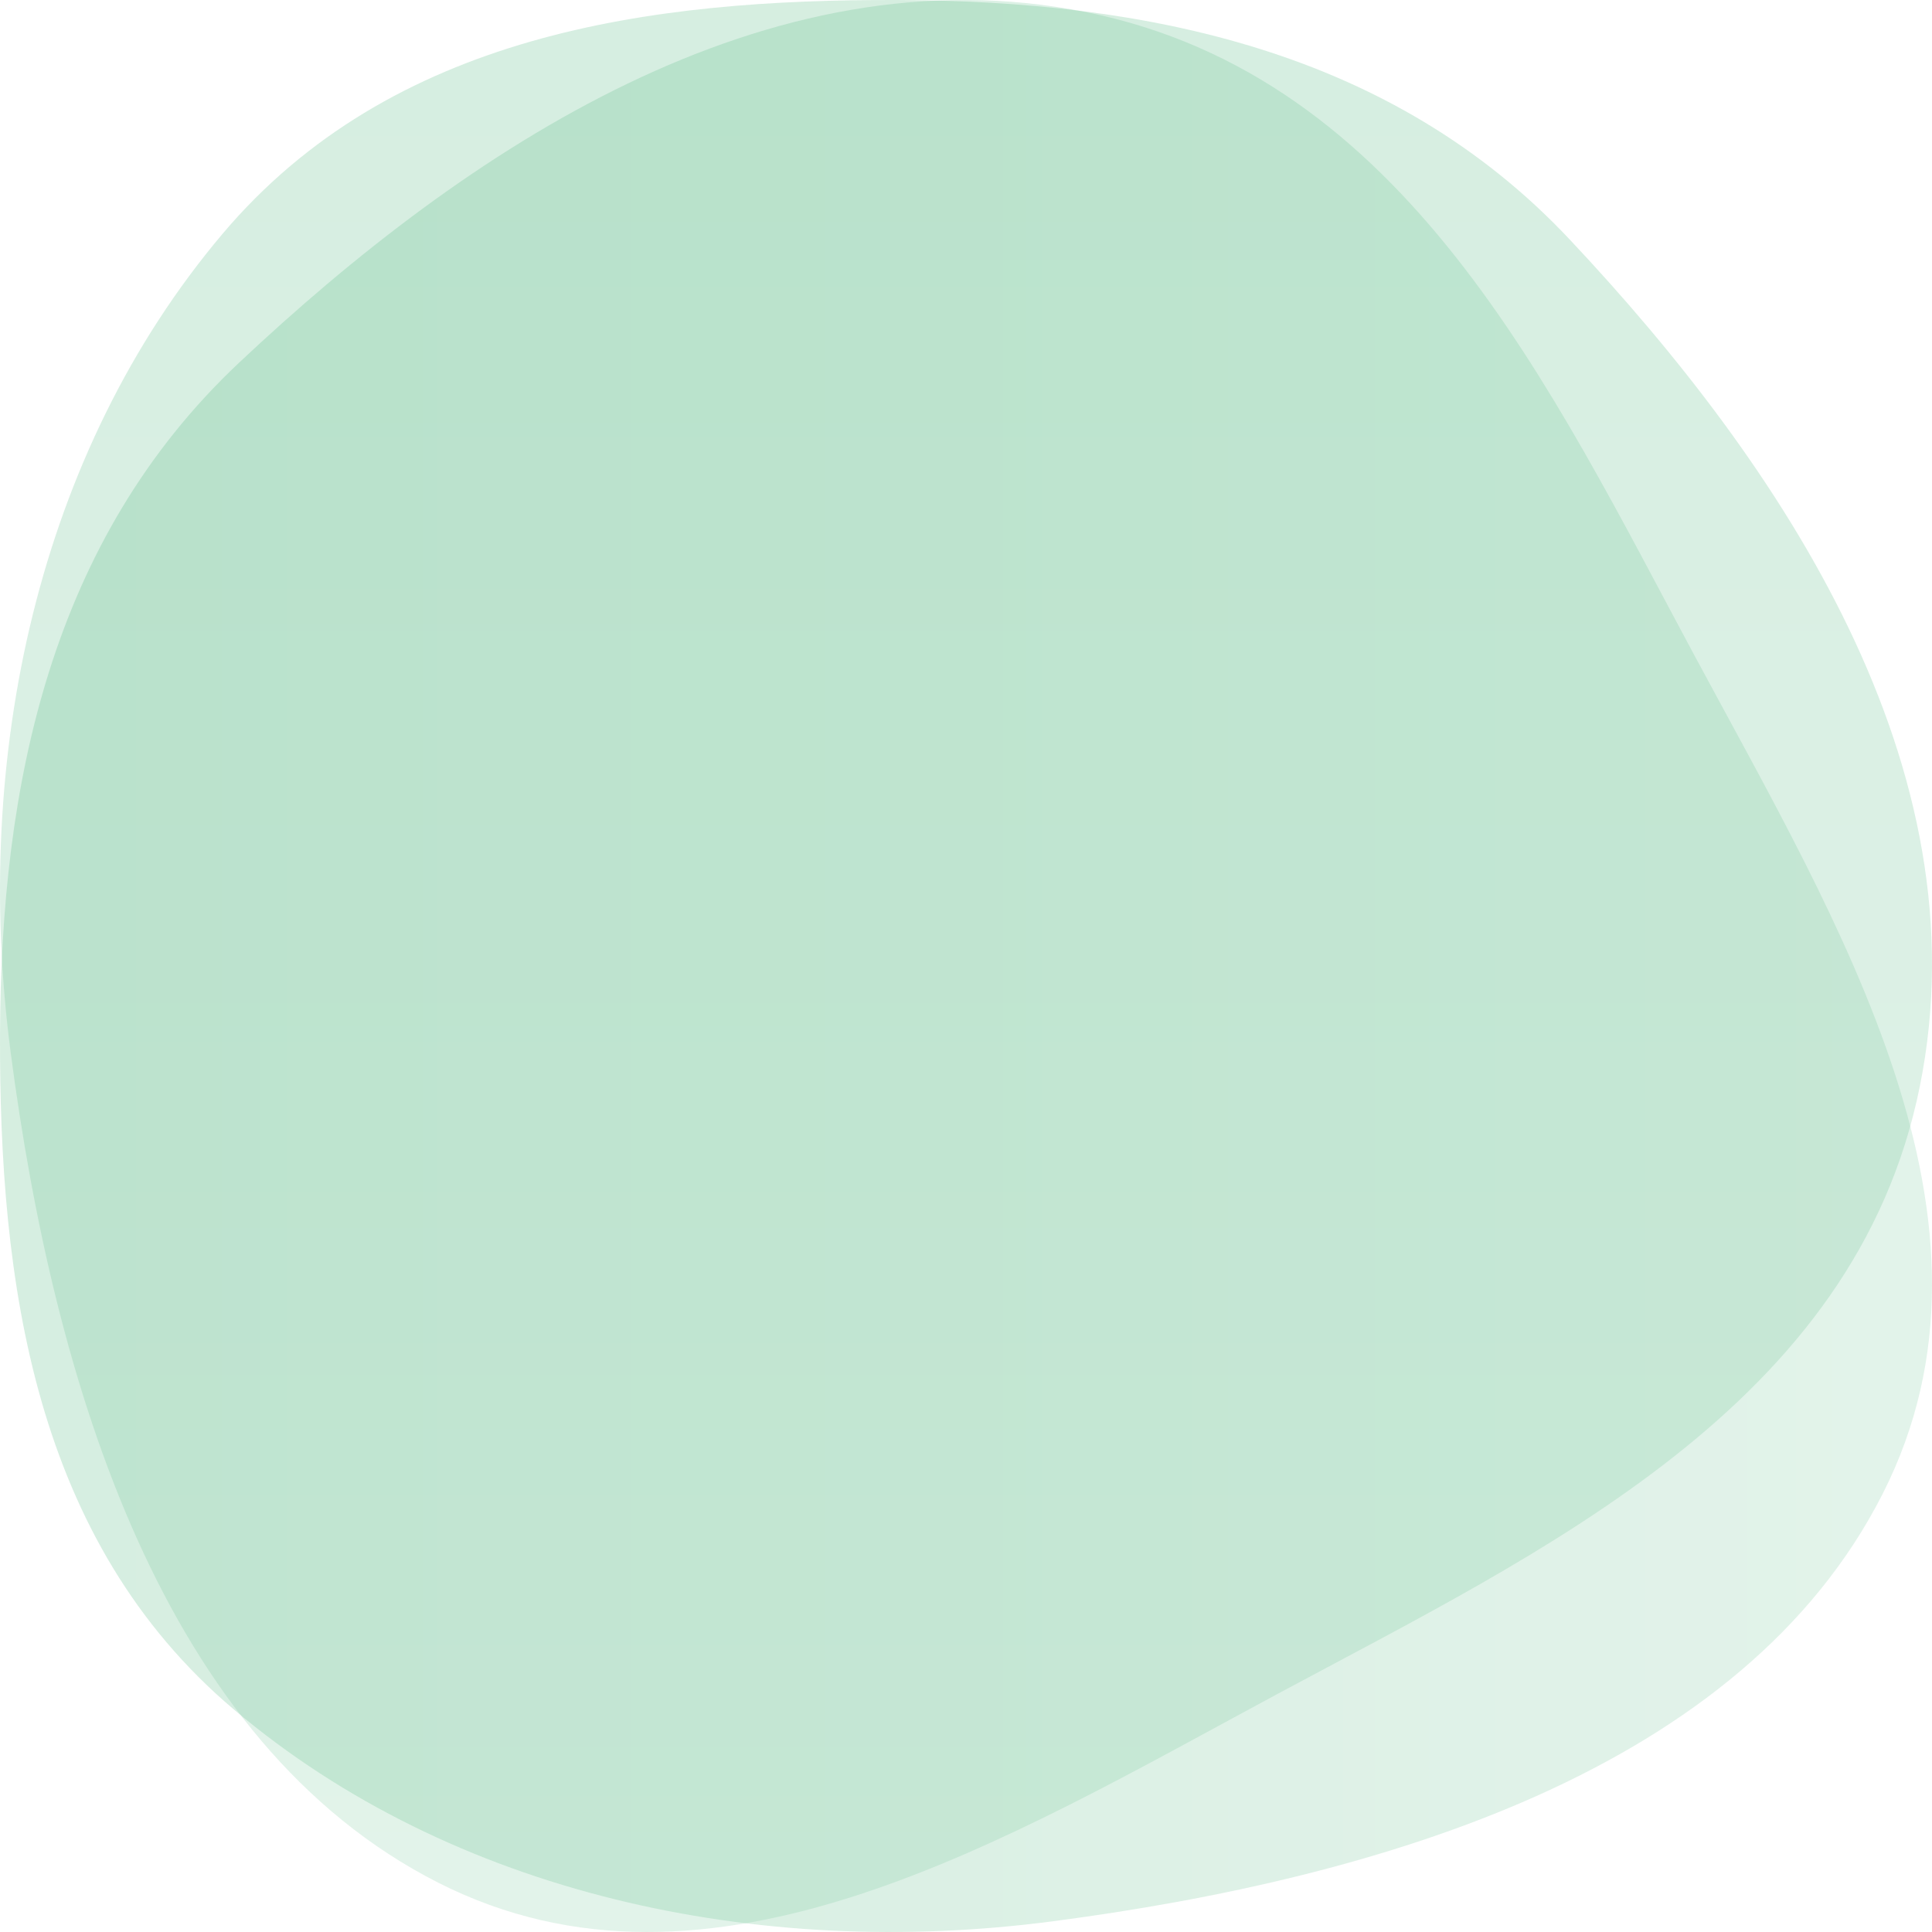
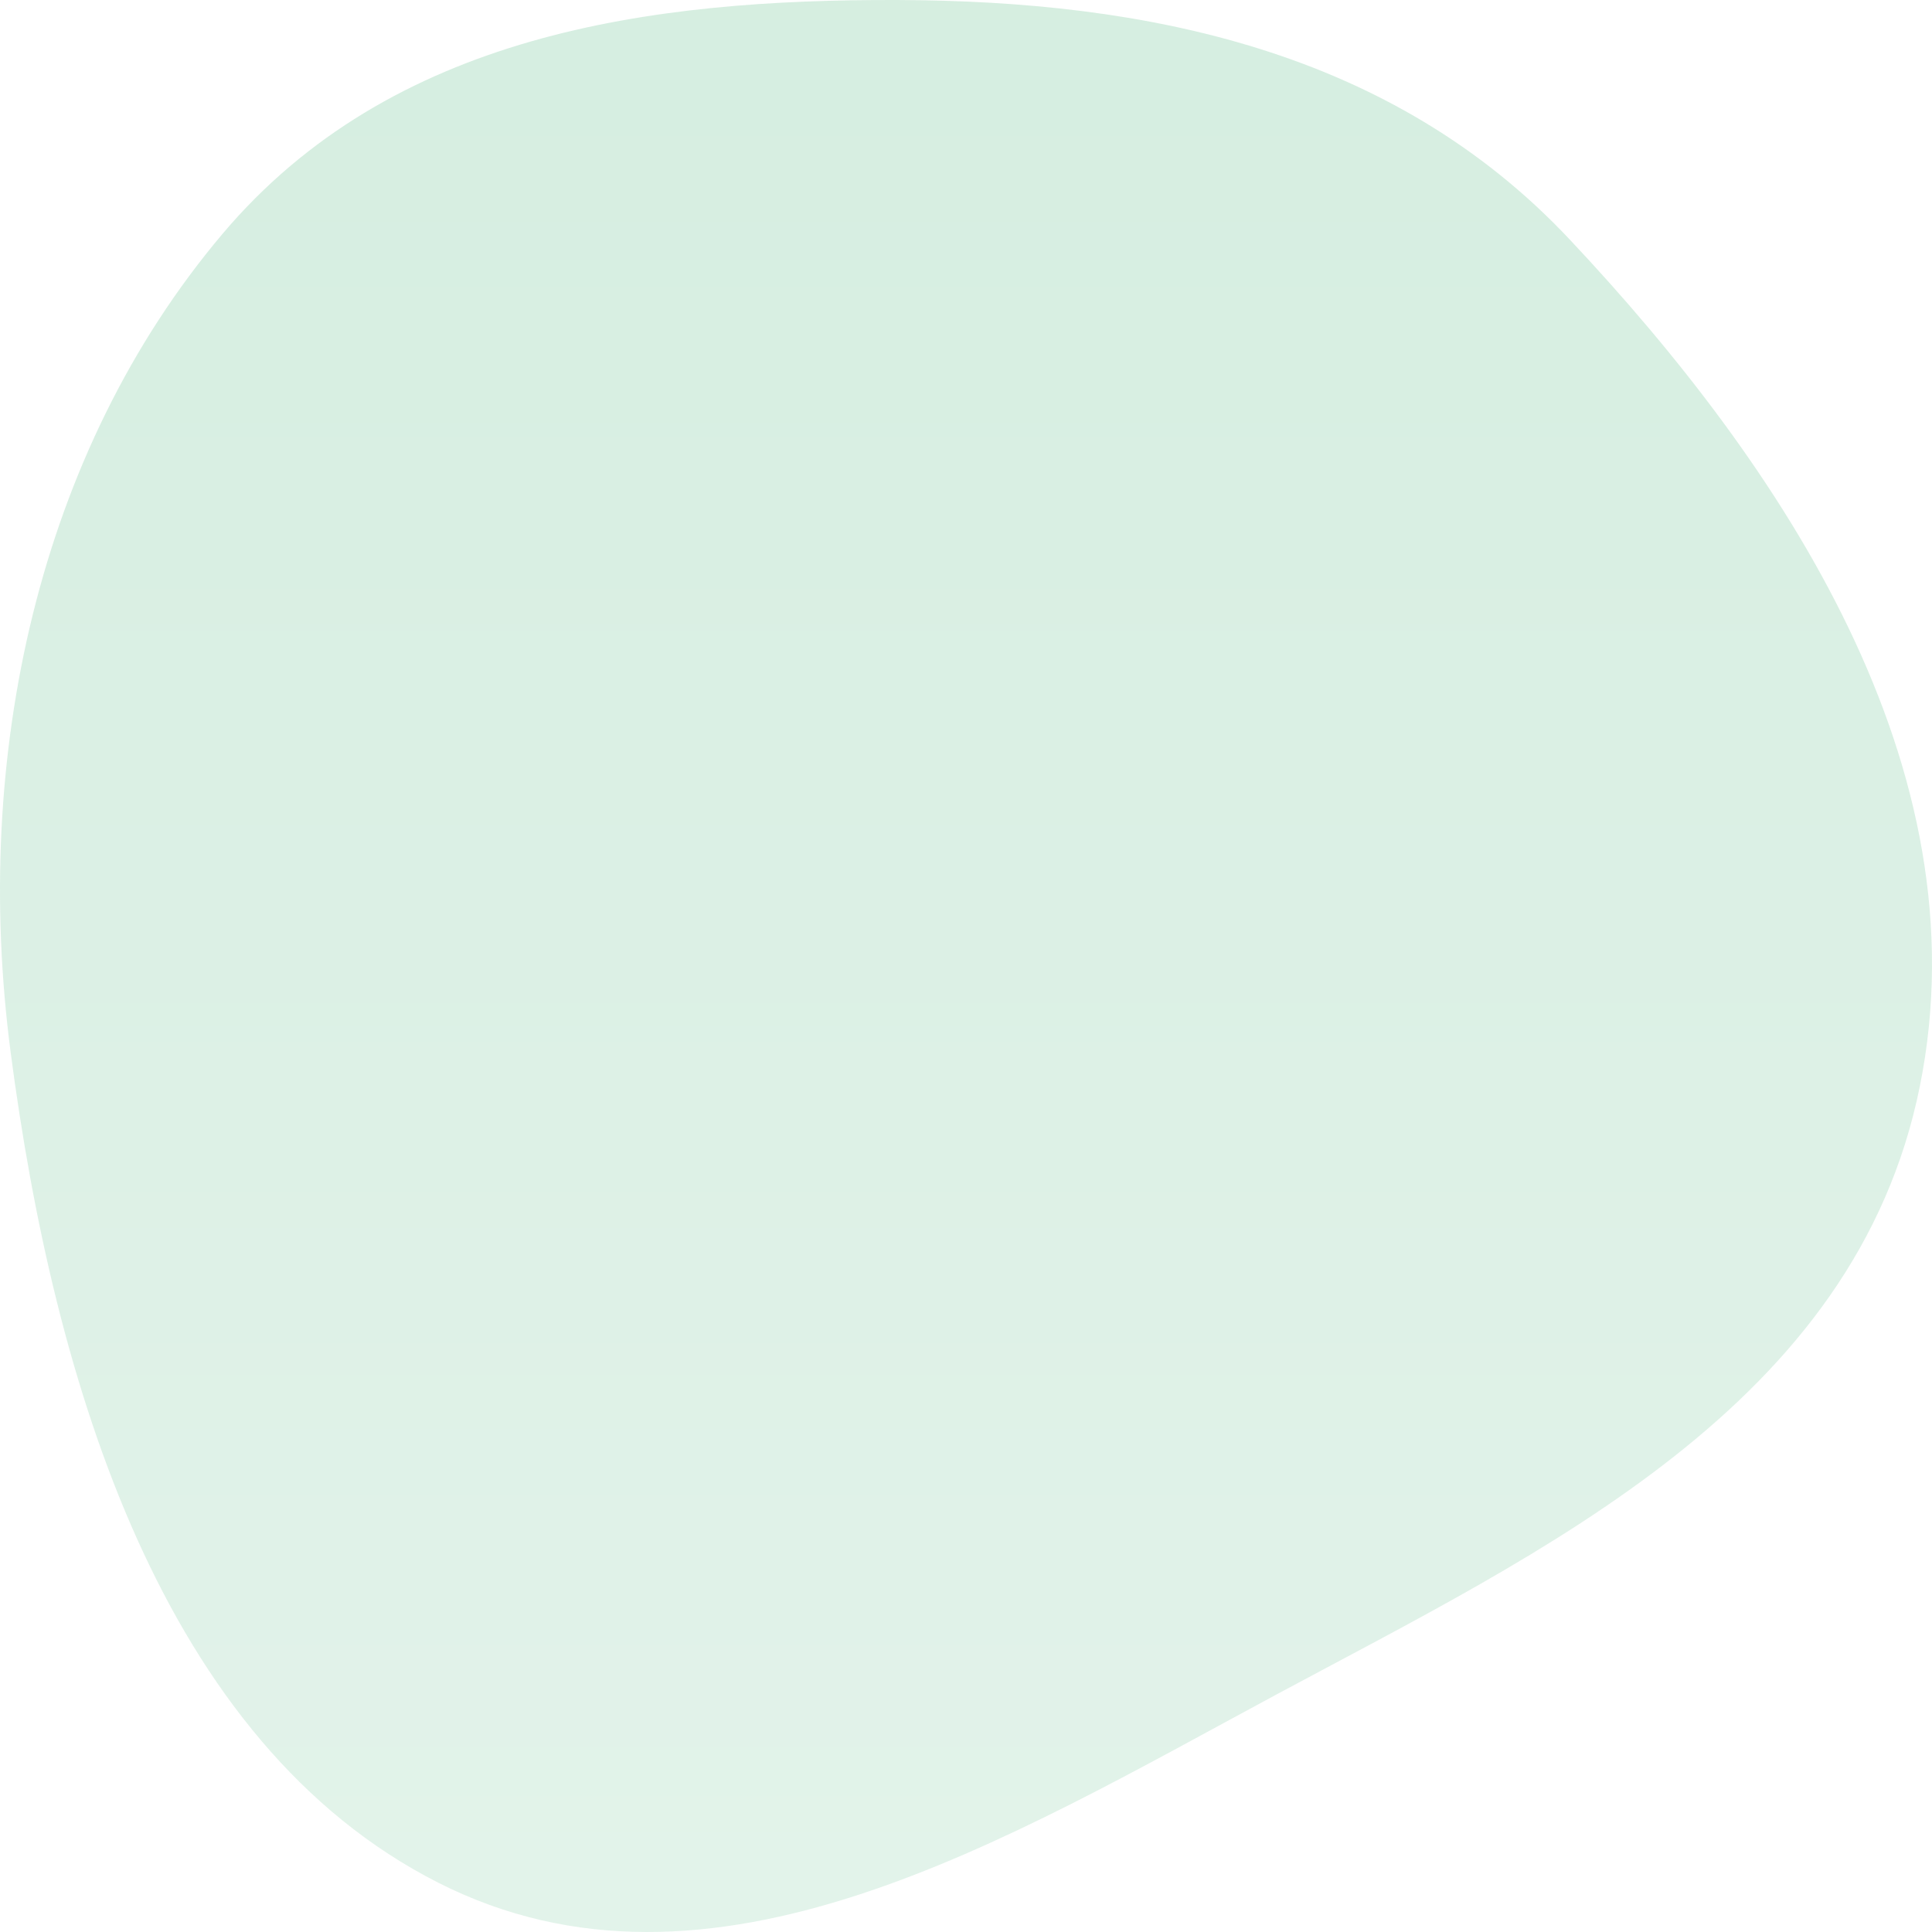
<svg xmlns="http://www.w3.org/2000/svg" width="488" height="488" viewBox="0 0 488 488" fill="none">
-   <path opacity="0.2" fill-rule="evenodd" clip-rule="evenodd" d="M0.004 261.054C0.227 198.602 12.594 136.562 60.392 91.606C117.635 37.767 193.804 -13.142 274.313 3.056C355.137 19.318 391.714 98.082 428.003 165.57C464.626 233.681 510.466 308.46 475.547 377.304C440.198 446.994 349.532 474.336 265.821 485.309C191.239 495.086 114.353 478.433 59.177 431.884C8.48 389.114 -0.22 323.85 0.004 261.054Z" fill="url(#paint0_linear_1715_1541)" />
  <path opacity="0.2" fill-rule="evenodd" clip-rule="evenodd" d="M226.946 0.004C289.398 0.227 351.438 12.594 396.394 60.392C450.233 117.635 501.142 193.804 484.944 274.313C468.682 355.137 389.918 391.714 322.43 428.003C254.319 464.626 179.54 510.466 110.696 475.547C41.006 440.198 13.664 349.532 2.691 265.821C-7.086 191.239 9.567 114.353 56.116 59.177C98.886 8.48 164.15 -0.22 226.946 0.004Z" fill="url(#paint1_linear_1715_1541)" />
  <defs>
    <linearGradient id="paint0_linear_1715_1541" x1="-1.06656e-05" y1="244" x2="488" y2="244" gradientUnits="userSpaceOnUse">
      <stop stop-color="#30A966" />
      <stop offset="1" stop-color="#70C396" />
    </linearGradient>
    <linearGradient id="paint1_linear_1715_1541" x1="244" y1="0" x2="244" y2="488" gradientUnits="userSpaceOnUse">
      <stop stop-color="#30A966" />
      <stop offset="1" stop-color="#70C396" />
    </linearGradient>
  </defs>
</svg>